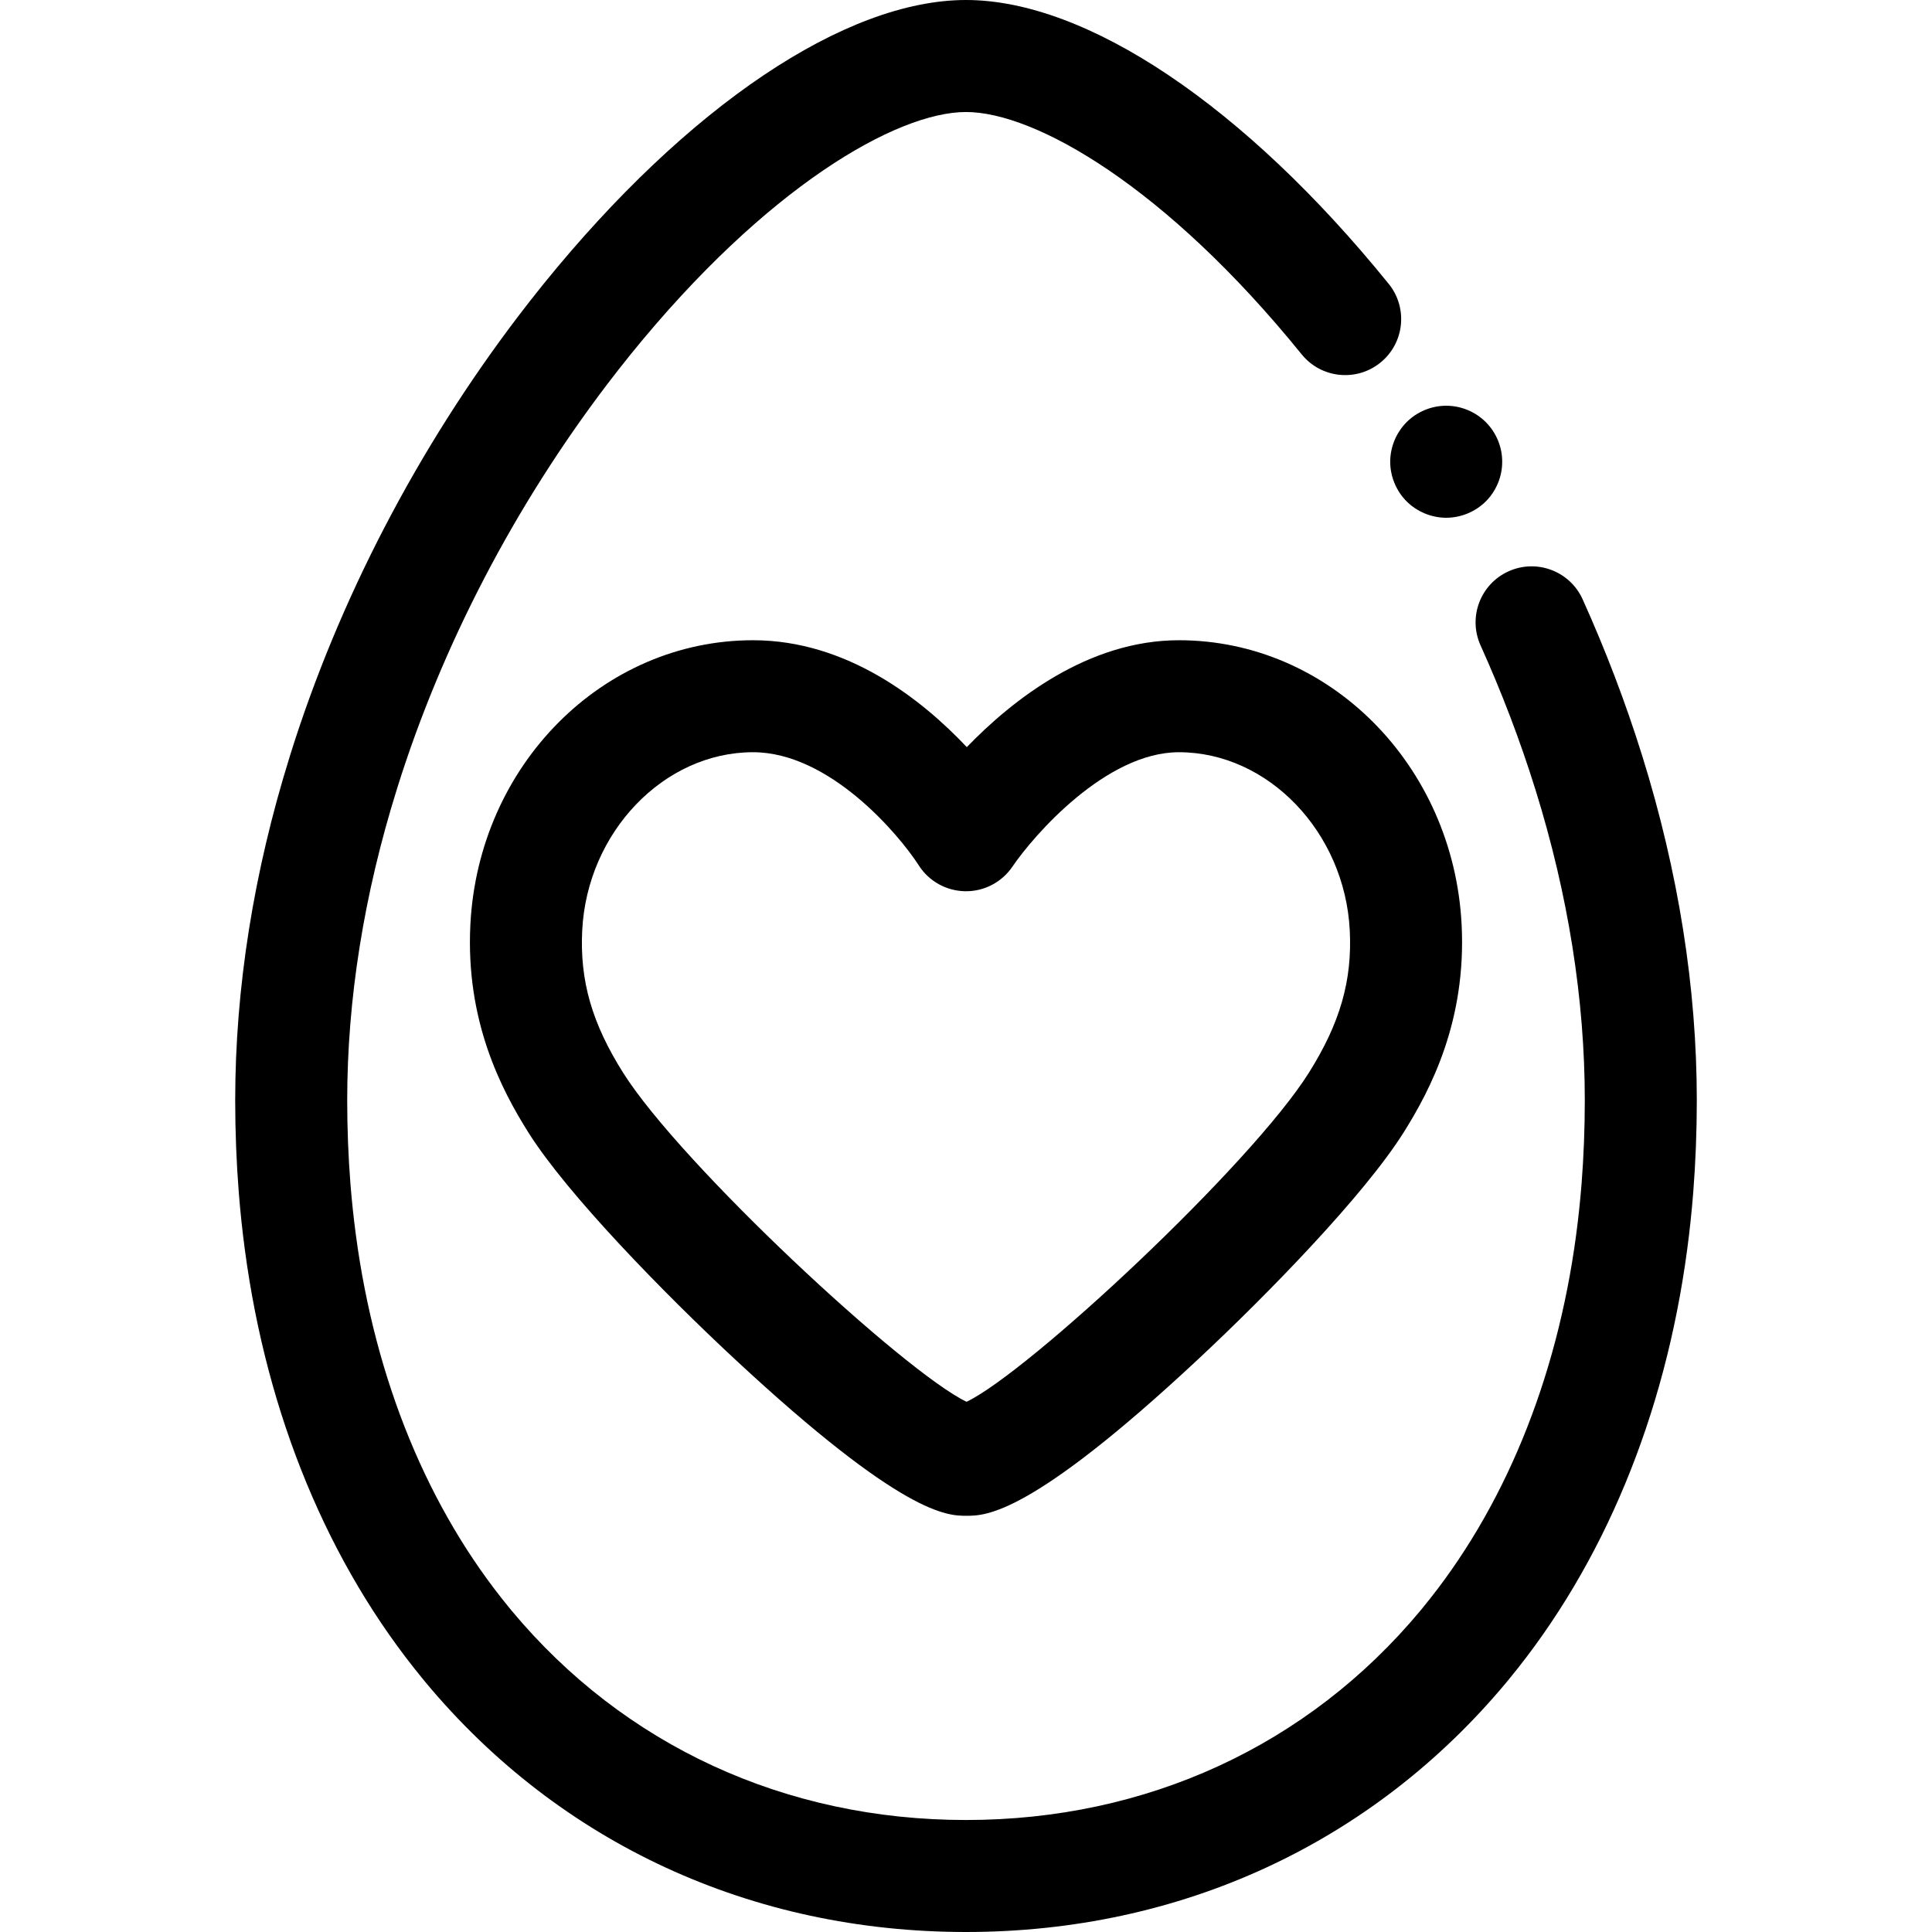
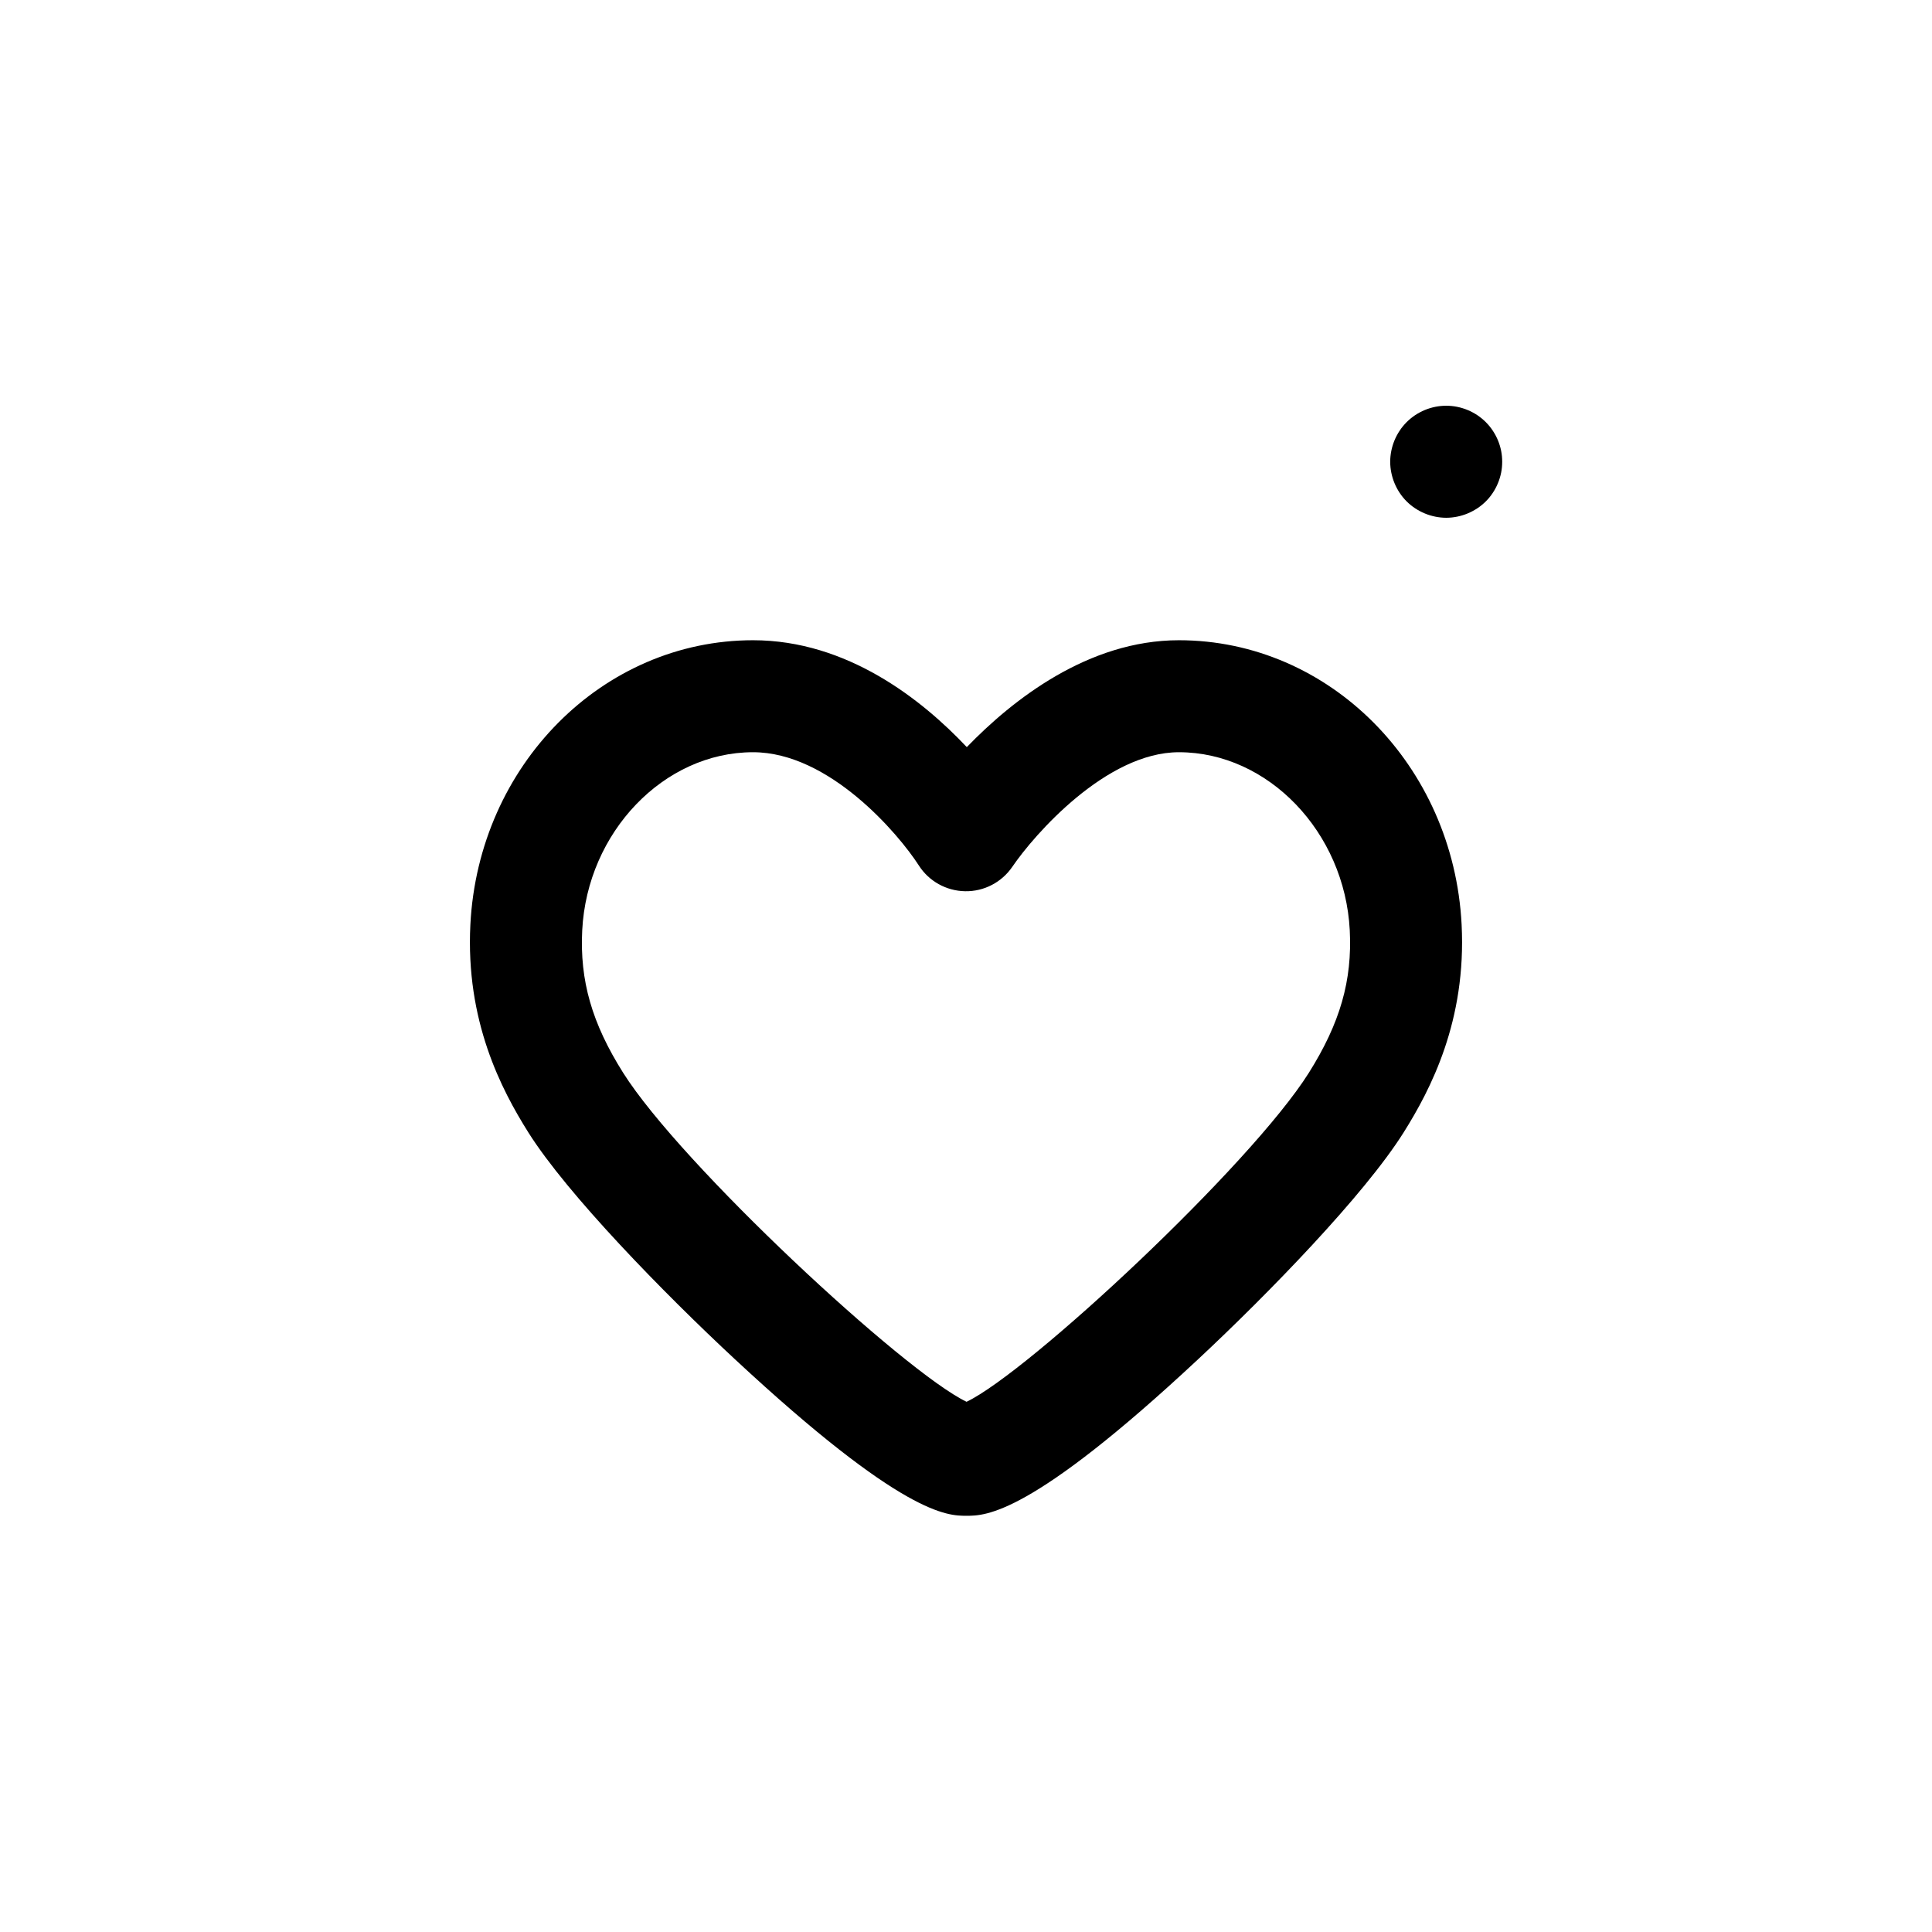
<svg xmlns="http://www.w3.org/2000/svg" fill="#000000" height="800px" width="800px" version="1.1" id="Layer_1" viewBox="0 0 512 512" xml:space="preserve">
  <g>
    <g>
-       <path d="M435.21,200.311c-0.034-0.11-0.07-0.218-0.107-0.328c-0.003-0.009-0.006-0.018-0.009-0.028    c-4.299-13.765-9.574-27.602-15.676-41.126c-3.37-7.471-12.159-10.798-19.631-7.425c-7.471,3.37-10.795,12.159-7.425,19.631    c5.629,12.477,10.485,25.223,14.437,37.888c0.034,0.11,0.07,0.218,0.107,0.327c0.002,0.006,0.003,0.012,0.006,0.019    c8.677,27.882,13.076,55.588,13.076,82.349c0,7.416-0.289,14.864-0.858,22.118c-0.367,4.583-0.847,9.117-1.431,13.483    c-5.145,38.612-19.216,72.809-40.69,98.89c-0.064,0.079-0.129,0.159-0.191,0.239c-0.132,0.166-0.264,0.323-0.421,0.512    c-29.788,35.764-72.545,55.459-120.397,55.459s-90.609-19.695-120.422-55.49c-0.131-0.157-0.264-0.315-0.396-0.481    c-0.062-0.08-0.128-0.159-0.191-0.239c-21.488-26.099-35.558-60.299-40.691-98.912c-0.585-4.374-1.066-8.903-1.428-13.44    c-0.57-7.275-0.859-14.723-0.859-22.139c0-26.778,4.425-54.518,13.156-82.45c0.039-0.125,0.077-0.251,0.113-0.378    c11.809-37.682,31.084-74.713,55.762-107.121c1.751-2.308,3.698-4.788,6.096-7.769c35.913-44.361,70.508-64.218,88.861-64.218    c18.395,0,53.033,19.857,88.951,64.218c5.159,6.371,14.504,7.354,20.872,2.195c6.37-5.159,7.354-14.502,2.195-20.872    C329.882,28.121,288.006,0,255.999,0c-31.955,0-73.798,28.121-111.96,75.26c-2.606,3.24-4.715,5.927-6.625,8.443    c-26.771,35.154-47.696,75.404-60.517,116.401c-0.04,0.128-0.079,0.255-0.114,0.384c-9.59,30.742-14.453,61.403-14.453,91.13    c0,8.186,0.319,16.417,0.953,24.481c0.405,5.08,0.942,10.139,1.597,15.022c5.856,44.051,22.147,83.383,47.111,113.75    c0.258,0.323,0.518,0.638,0.806,0.985C148.322,488.509,199.179,512,255.999,512s107.677-23.491,143.238-66.188    c0.257-0.309,0.515-0.62,0.772-0.942c24.95-30.349,41.24-69.674,47.11-113.725c0.653-4.88,1.19-9.942,1.6-15.069    c0.631-8.044,0.951-16.273,0.951-24.459C449.669,261.819,444.804,231.099,435.21,200.311z" />
-     </g>
+       </g>
  </g>
  <g>
    <g>
      <path d="M397.816,119.464c-0.193-0.95-0.475-1.87-0.846-2.775c-0.371-0.89-0.831-1.751-1.365-2.553    c-0.534-0.816-1.158-1.573-1.84-2.256c-0.683-0.698-1.454-1.306-2.256-1.855c-0.816-0.534-1.677-0.994-2.567-1.365    c-0.89-0.371-1.825-0.653-2.775-0.846c-1.914-0.386-3.888-0.386-5.803,0c-0.95,0.193-1.885,0.475-2.775,0.846    c-0.89,0.371-1.751,0.831-2.567,1.365c-0.801,0.549-1.573,1.158-2.256,1.855c-0.683,0.683-1.306,1.44-1.84,2.256    c-0.534,0.801-0.994,1.662-1.365,2.553c-0.371,0.905-0.653,1.825-0.846,2.775c-0.193,0.965-0.297,1.944-0.297,2.909    c0,0.965,0.104,1.944,0.297,2.894c0.193,0.95,0.475,1.885,0.846,2.775c0.371,0.905,0.831,1.766,1.365,2.567    c0.534,0.816,1.158,1.573,1.84,2.256s1.454,1.306,2.256,1.84c0.816,0.534,1.677,0.994,2.567,1.365    c0.89,0.371,1.825,0.653,2.775,0.846c0.965,0.193,1.929,0.297,2.894,0.297c0.979,0,1.944-0.104,2.909-0.297    c0.95-0.193,1.885-0.475,2.775-0.846s1.751-0.831,2.567-1.365c0.801-0.534,1.573-1.158,2.256-1.84s1.306-1.44,1.84-2.256    c0.534-0.801,0.994-1.662,1.365-2.567c0.371-0.89,0.653-1.825,0.846-2.775c0.193-0.95,0.282-1.929,0.282-2.894    C398.098,121.408,398.009,120.428,397.816,119.464z" />
    </g>
  </g>
  <g>
    <g>
      <path d="M387.343,245.014c-2.162-42.251-35.07-75.346-74.917-75.346c-24.051,0-44.087,15.781-56.215,28.326    c-11.889-12.606-31.714-28.326-56.643-28.326c-39.845,0-72.752,33.094-74.914,75.347c-1.299,25.469,8.155,43.652,15.378,55.115    c10.329,16.387,35.925,42.597,54.705,60.061c44.629,41.505,56.363,41.505,61.372,41.505c5.074,0,16.96,0,61.358-41.436    c18.631-17.386,44.084-43.569,54.509-60.144C379.197,288.631,388.644,270.425,387.343,245.014z M346.852,284.313    c-15.4,24.484-74.283,79.356-90.704,87.175c-16.571-7.949-75.671-62.857-91.007-87.187c-8.283-13.14-11.525-24.438-10.846-37.774    c1.333-26.014,21.642-47.18,45.273-47.18c20.197,0,38.56,21.661,43.907,29.971c2.677,4.218,7.309,6.788,12.304,6.868    c5.004,0.091,9.706-2.376,12.517-6.506c5.742-8.437,24.861-30.333,44.13-30.333c23.634,0,43.943,21.164,45.276,47.181    C358.383,259.833,355.139,271.133,346.852,284.313z" />
    </g>
  </g>
</svg>